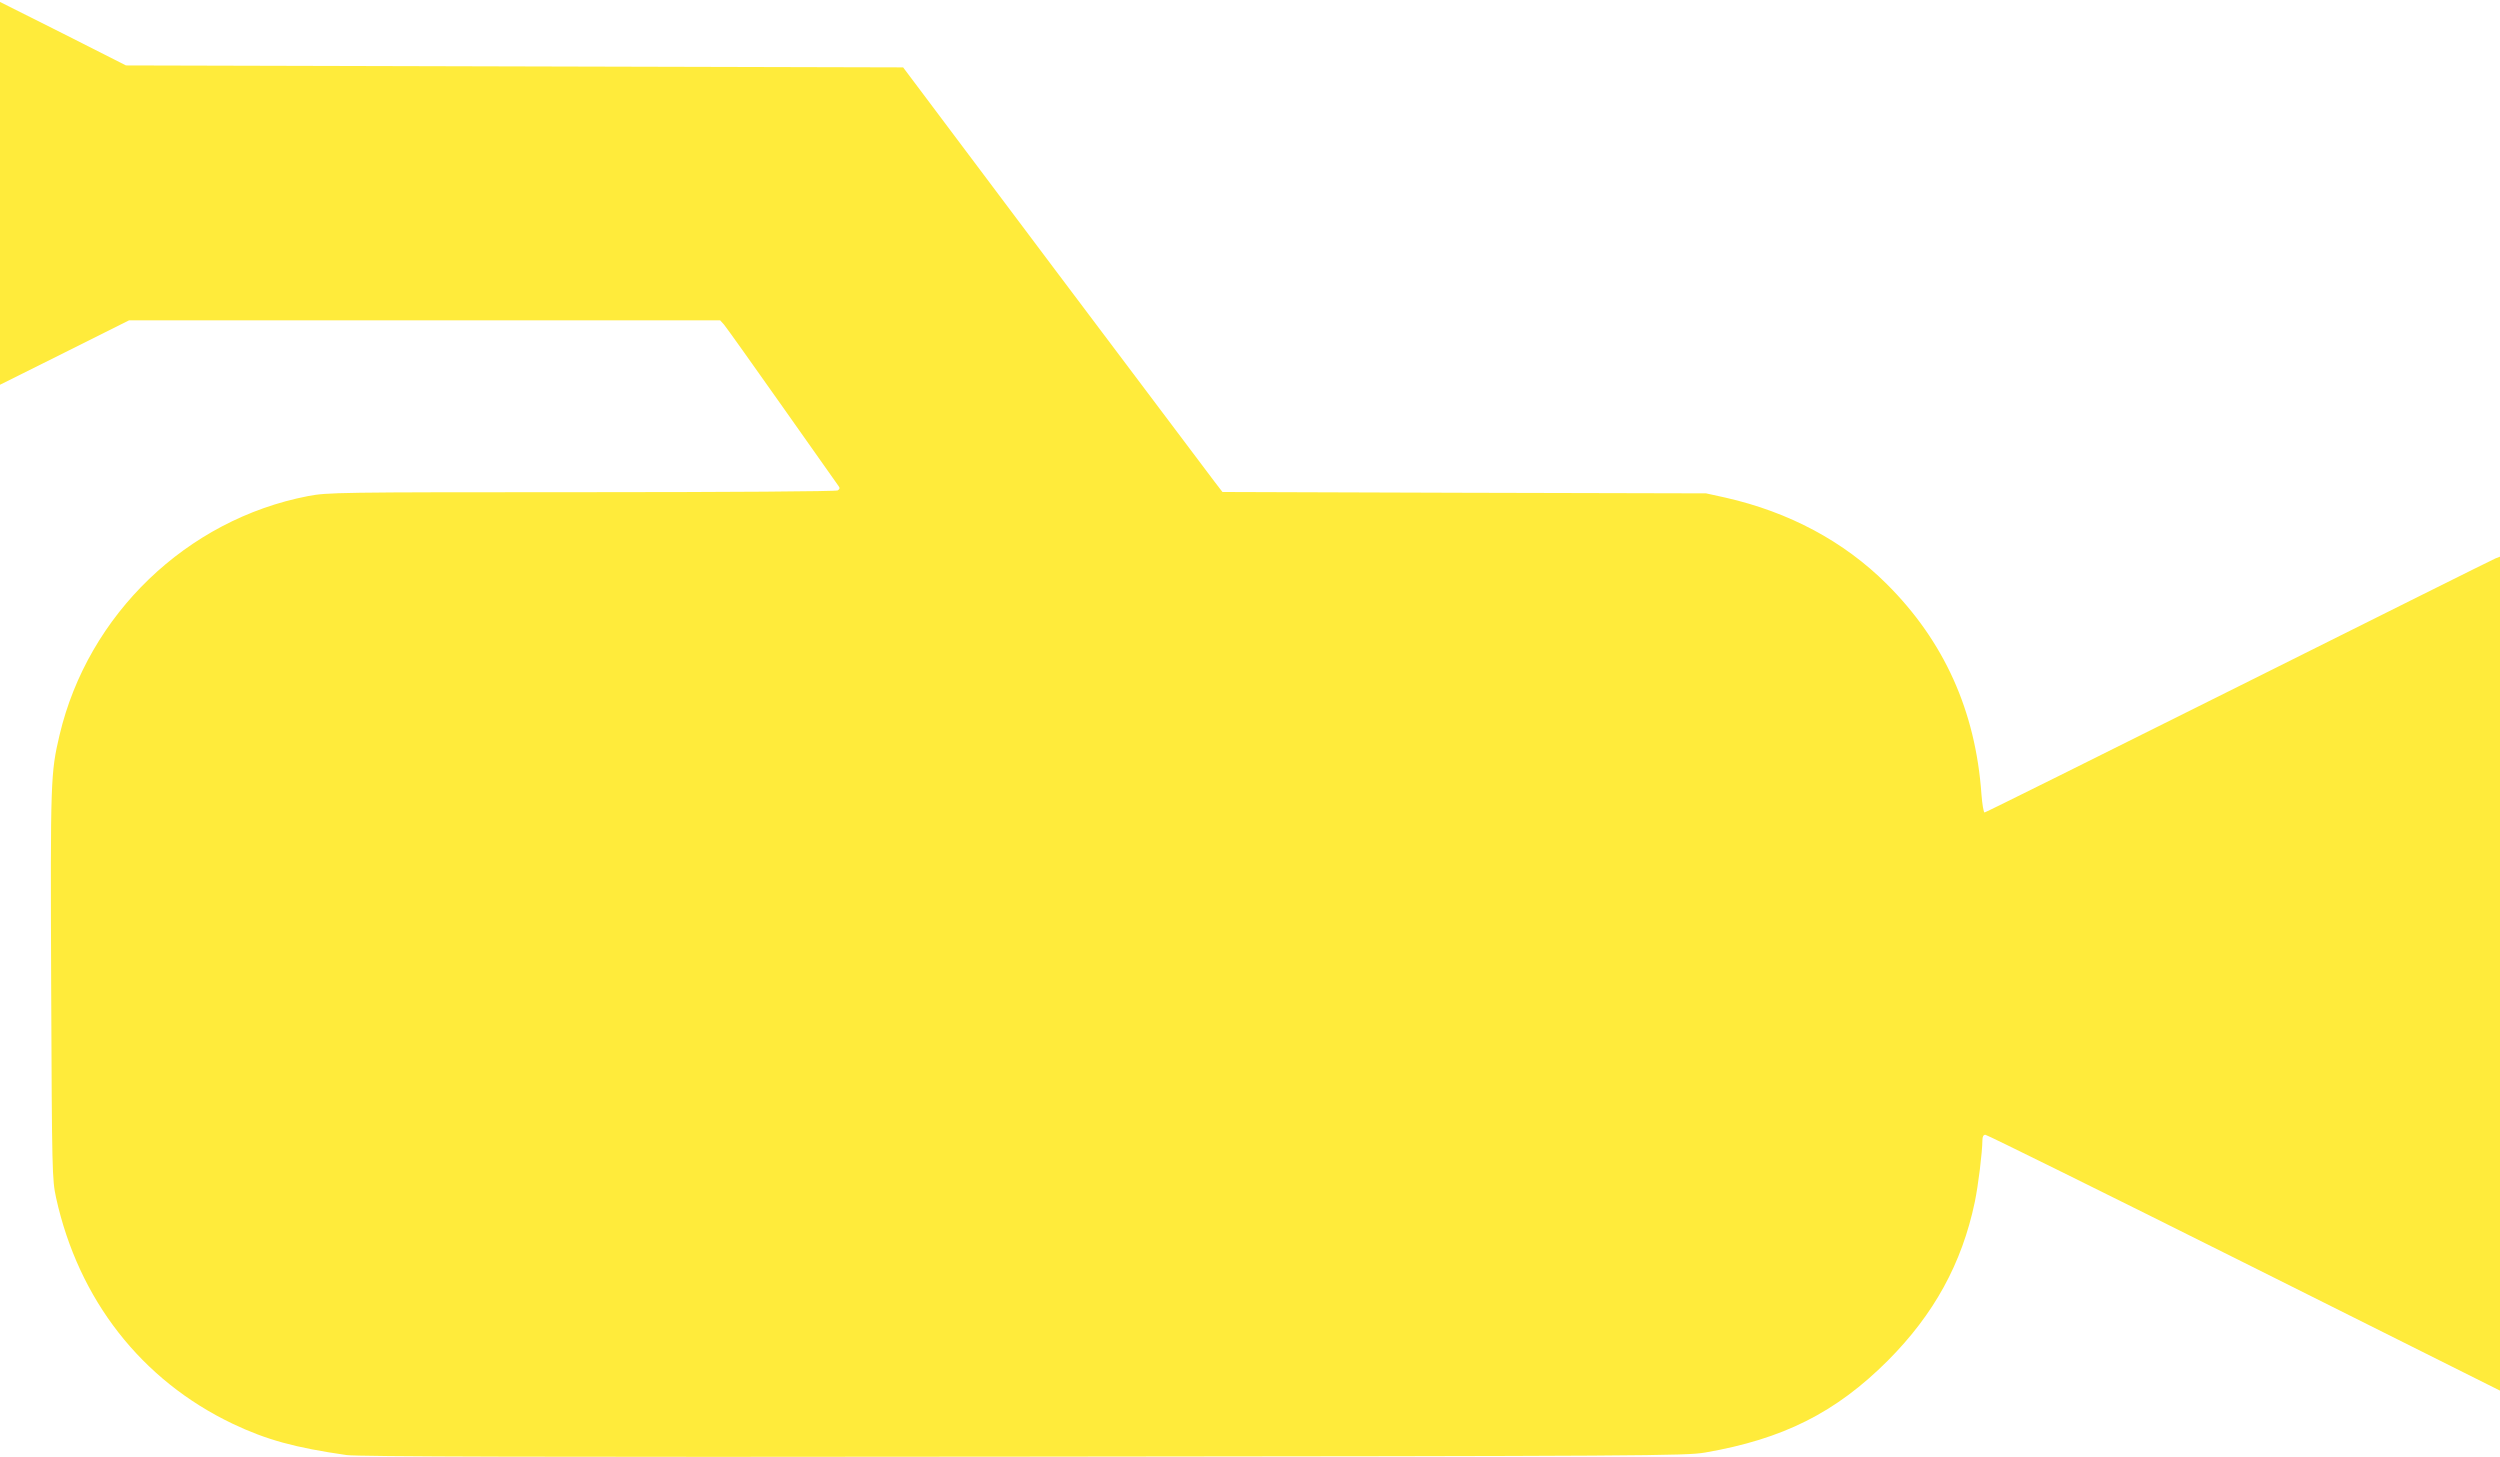
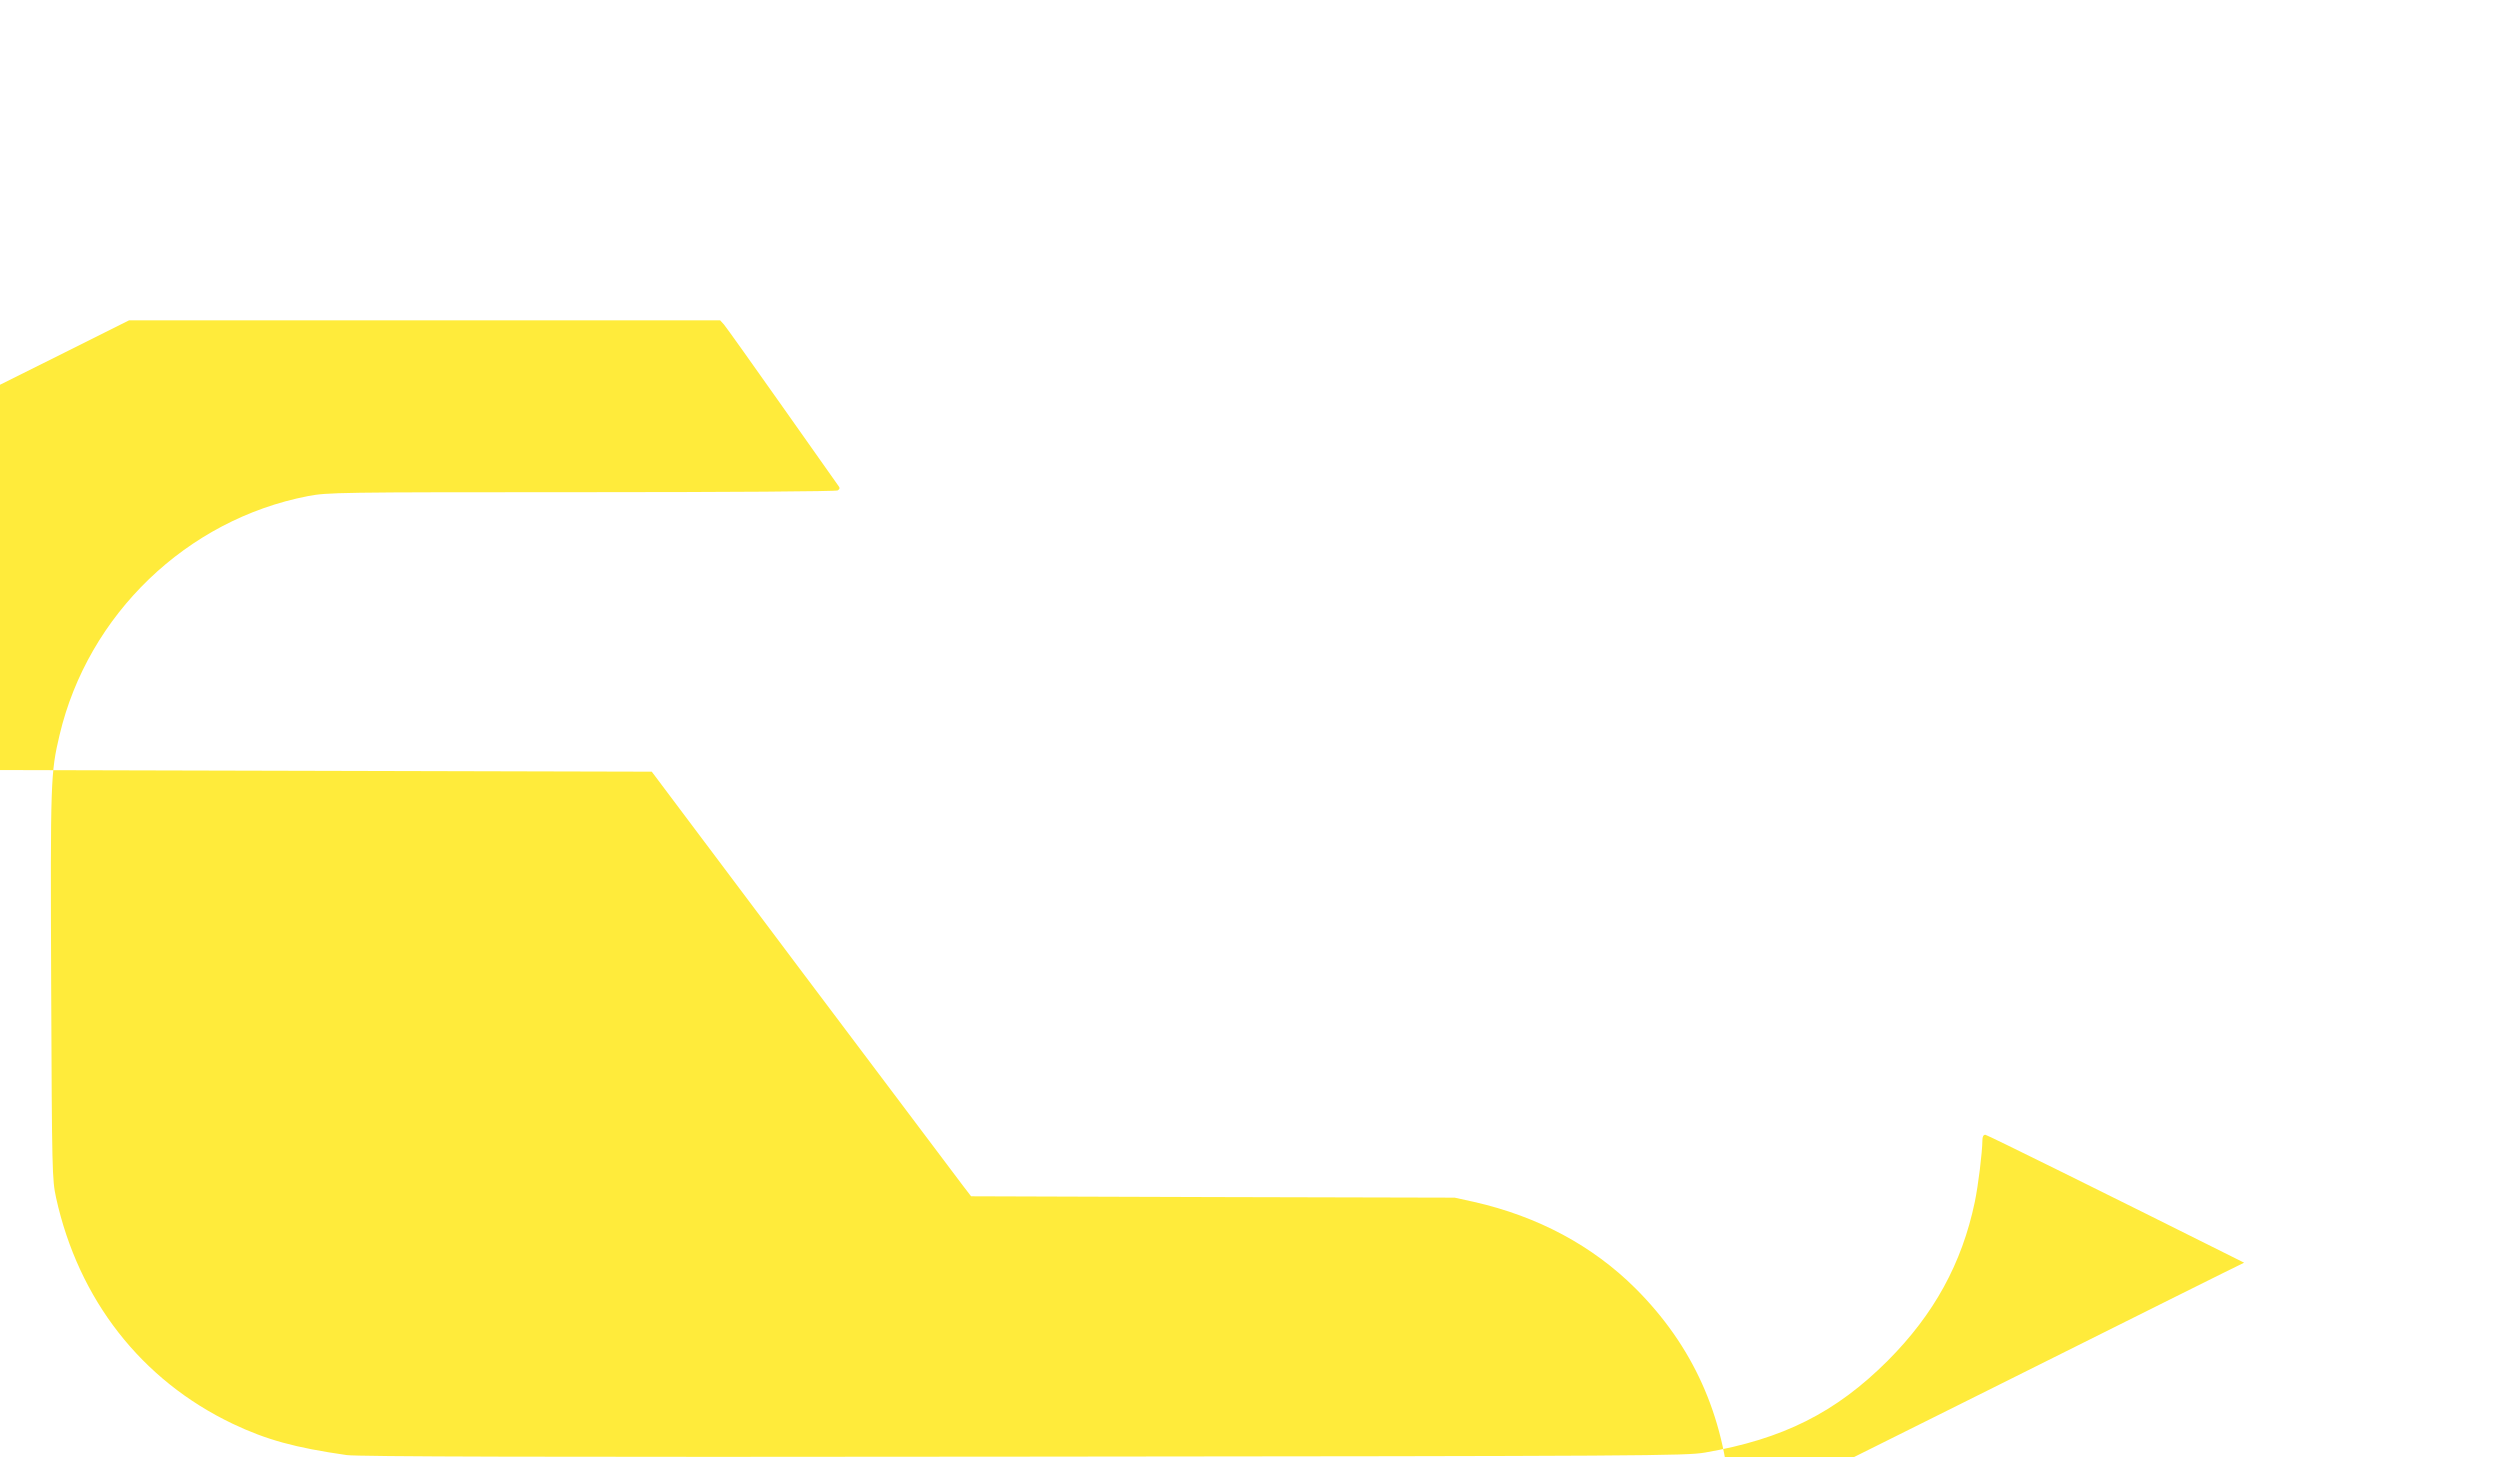
<svg xmlns="http://www.w3.org/2000/svg" version="1.0" width="1280pt" height="746pt" viewBox="0 0 1280 746" preserveAspectRatio="xMidYMid meet">
  <g transform="translate(0,746) scale(0.1,-0.1)" fill="#ffeb3b" stroke="none">
-     <path d="M0 6470 l0 -980 331 165 330 165 1513 0 1513 0 20 -22 c11 -13 145 -201 298 -418 153 -217 283 -401 288 -408 8 -10 7 -16 -4 -23 -8 -5 -551 -9 -1311 -9 -1257 0 -1300 -1 -1401 -20 -621 -120 -1126 -606 -1272 -1223 -46 -196 -47 -224 -43 -1277 4 -968 5 -998 25 -1092 115 -522 437 -935 905 -1158 173 -82 318 -122 583 -160 59 -8 971 -11 3465 -8 3206 3 3391 4 3490 21 399 69 669 204 936 471 236 237 379 497 445 812 18 88 38 250 39 317 0 17 5 27 15 27 8 0 605 -295 1325 -655 l1310 -655 0 2135 0 2135 -23 -9 c-13 -5 -604 -300 -1315 -655 -711 -355 -1296 -646 -1301 -646 -5 0 -12 42 -16 93 -30 428 -192 785 -485 1077 -219 218 -499 368 -825 442 l-100 22 -1238 3 -1238 4 -40 52 c-22 29 -390 518 -818 1087 l-777 1035 -1990 5 -1989 5 -322 163 -323 162 0 -980z" />
+     <path d="M0 6470 l0 -980 331 165 330 165 1513 0 1513 0 20 -22 c11 -13 145 -201 298 -418 153 -217 283 -401 288 -408 8 -10 7 -16 -4 -23 -8 -5 -551 -9 -1311 -9 -1257 0 -1300 -1 -1401 -20 -621 -120 -1126 -606 -1272 -1223 -46 -196 -47 -224 -43 -1277 4 -968 5 -998 25 -1092 115 -522 437 -935 905 -1158 173 -82 318 -122 583 -160 59 -8 971 -11 3465 -8 3206 3 3391 4 3490 21 399 69 669 204 936 471 236 237 379 497 445 812 18 88 38 250 39 317 0 17 5 27 15 27 8 0 605 -295 1325 -655 c-13 -5 -604 -300 -1315 -655 -711 -355 -1296 -646 -1301 -646 -5 0 -12 42 -16 93 -30 428 -192 785 -485 1077 -219 218 -499 368 -825 442 l-100 22 -1238 3 -1238 4 -40 52 c-22 29 -390 518 -818 1087 l-777 1035 -1990 5 -1989 5 -322 163 -323 162 0 -980z" />
  </g>
</svg>